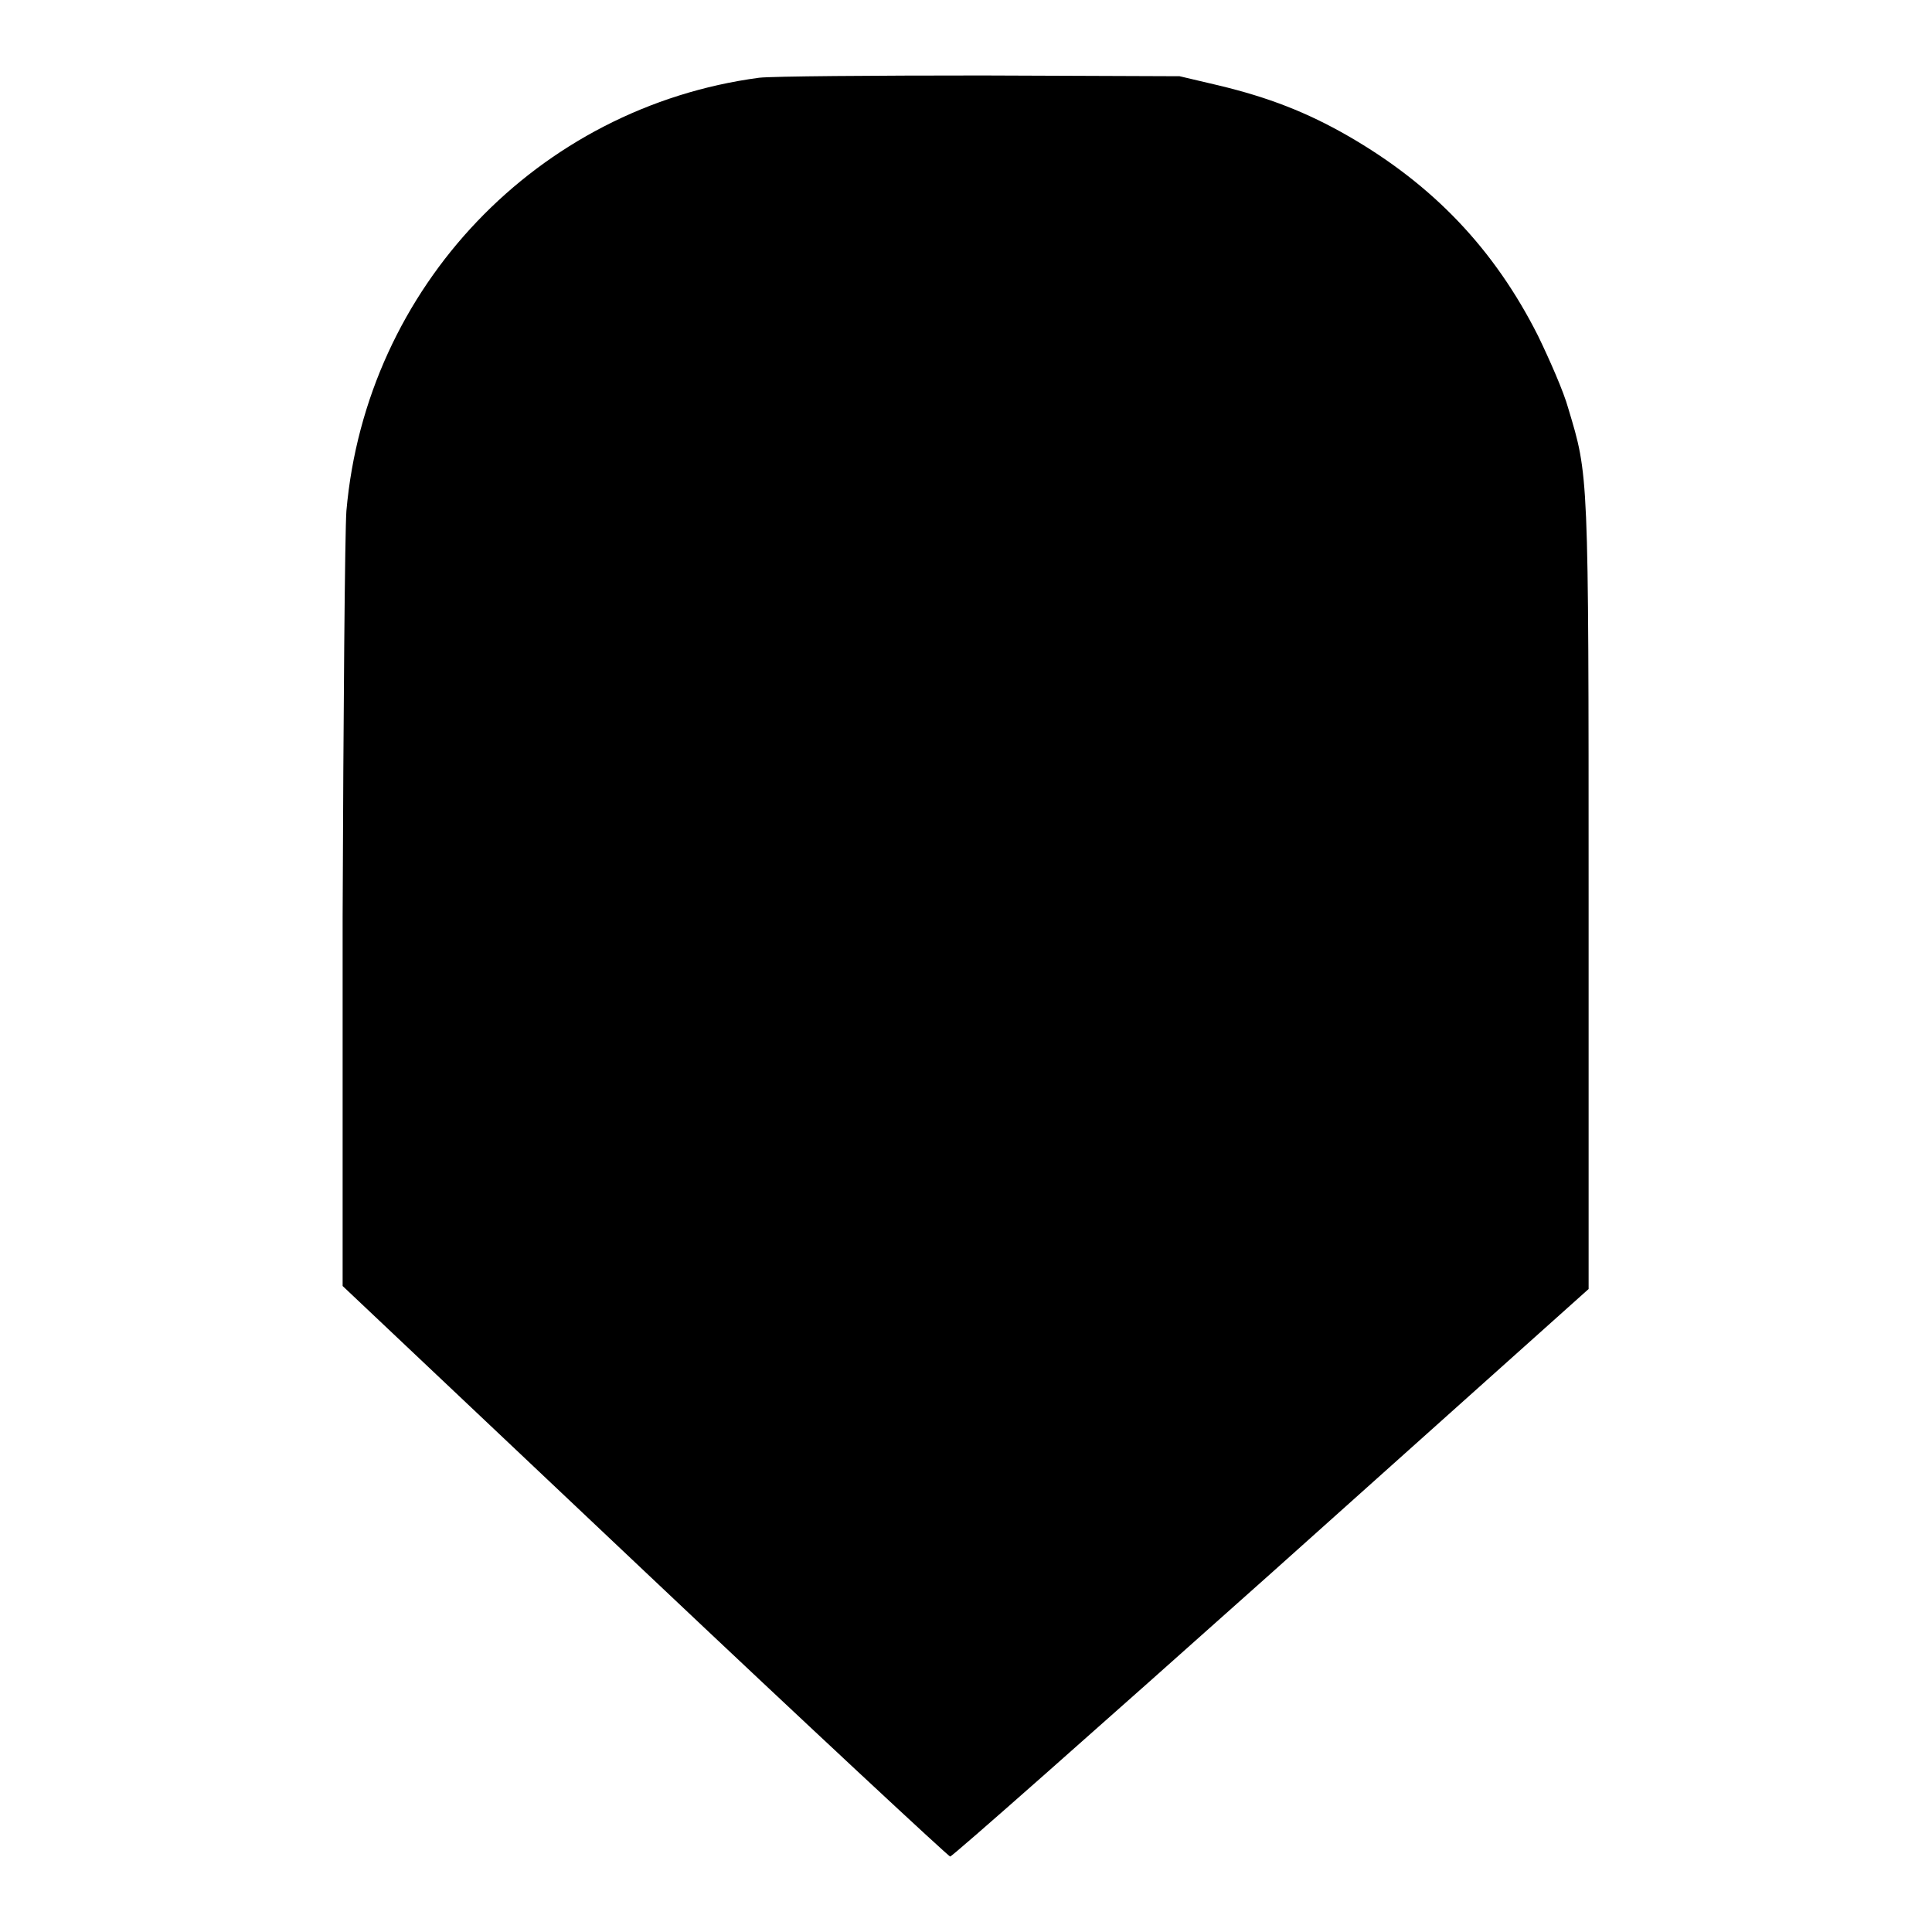
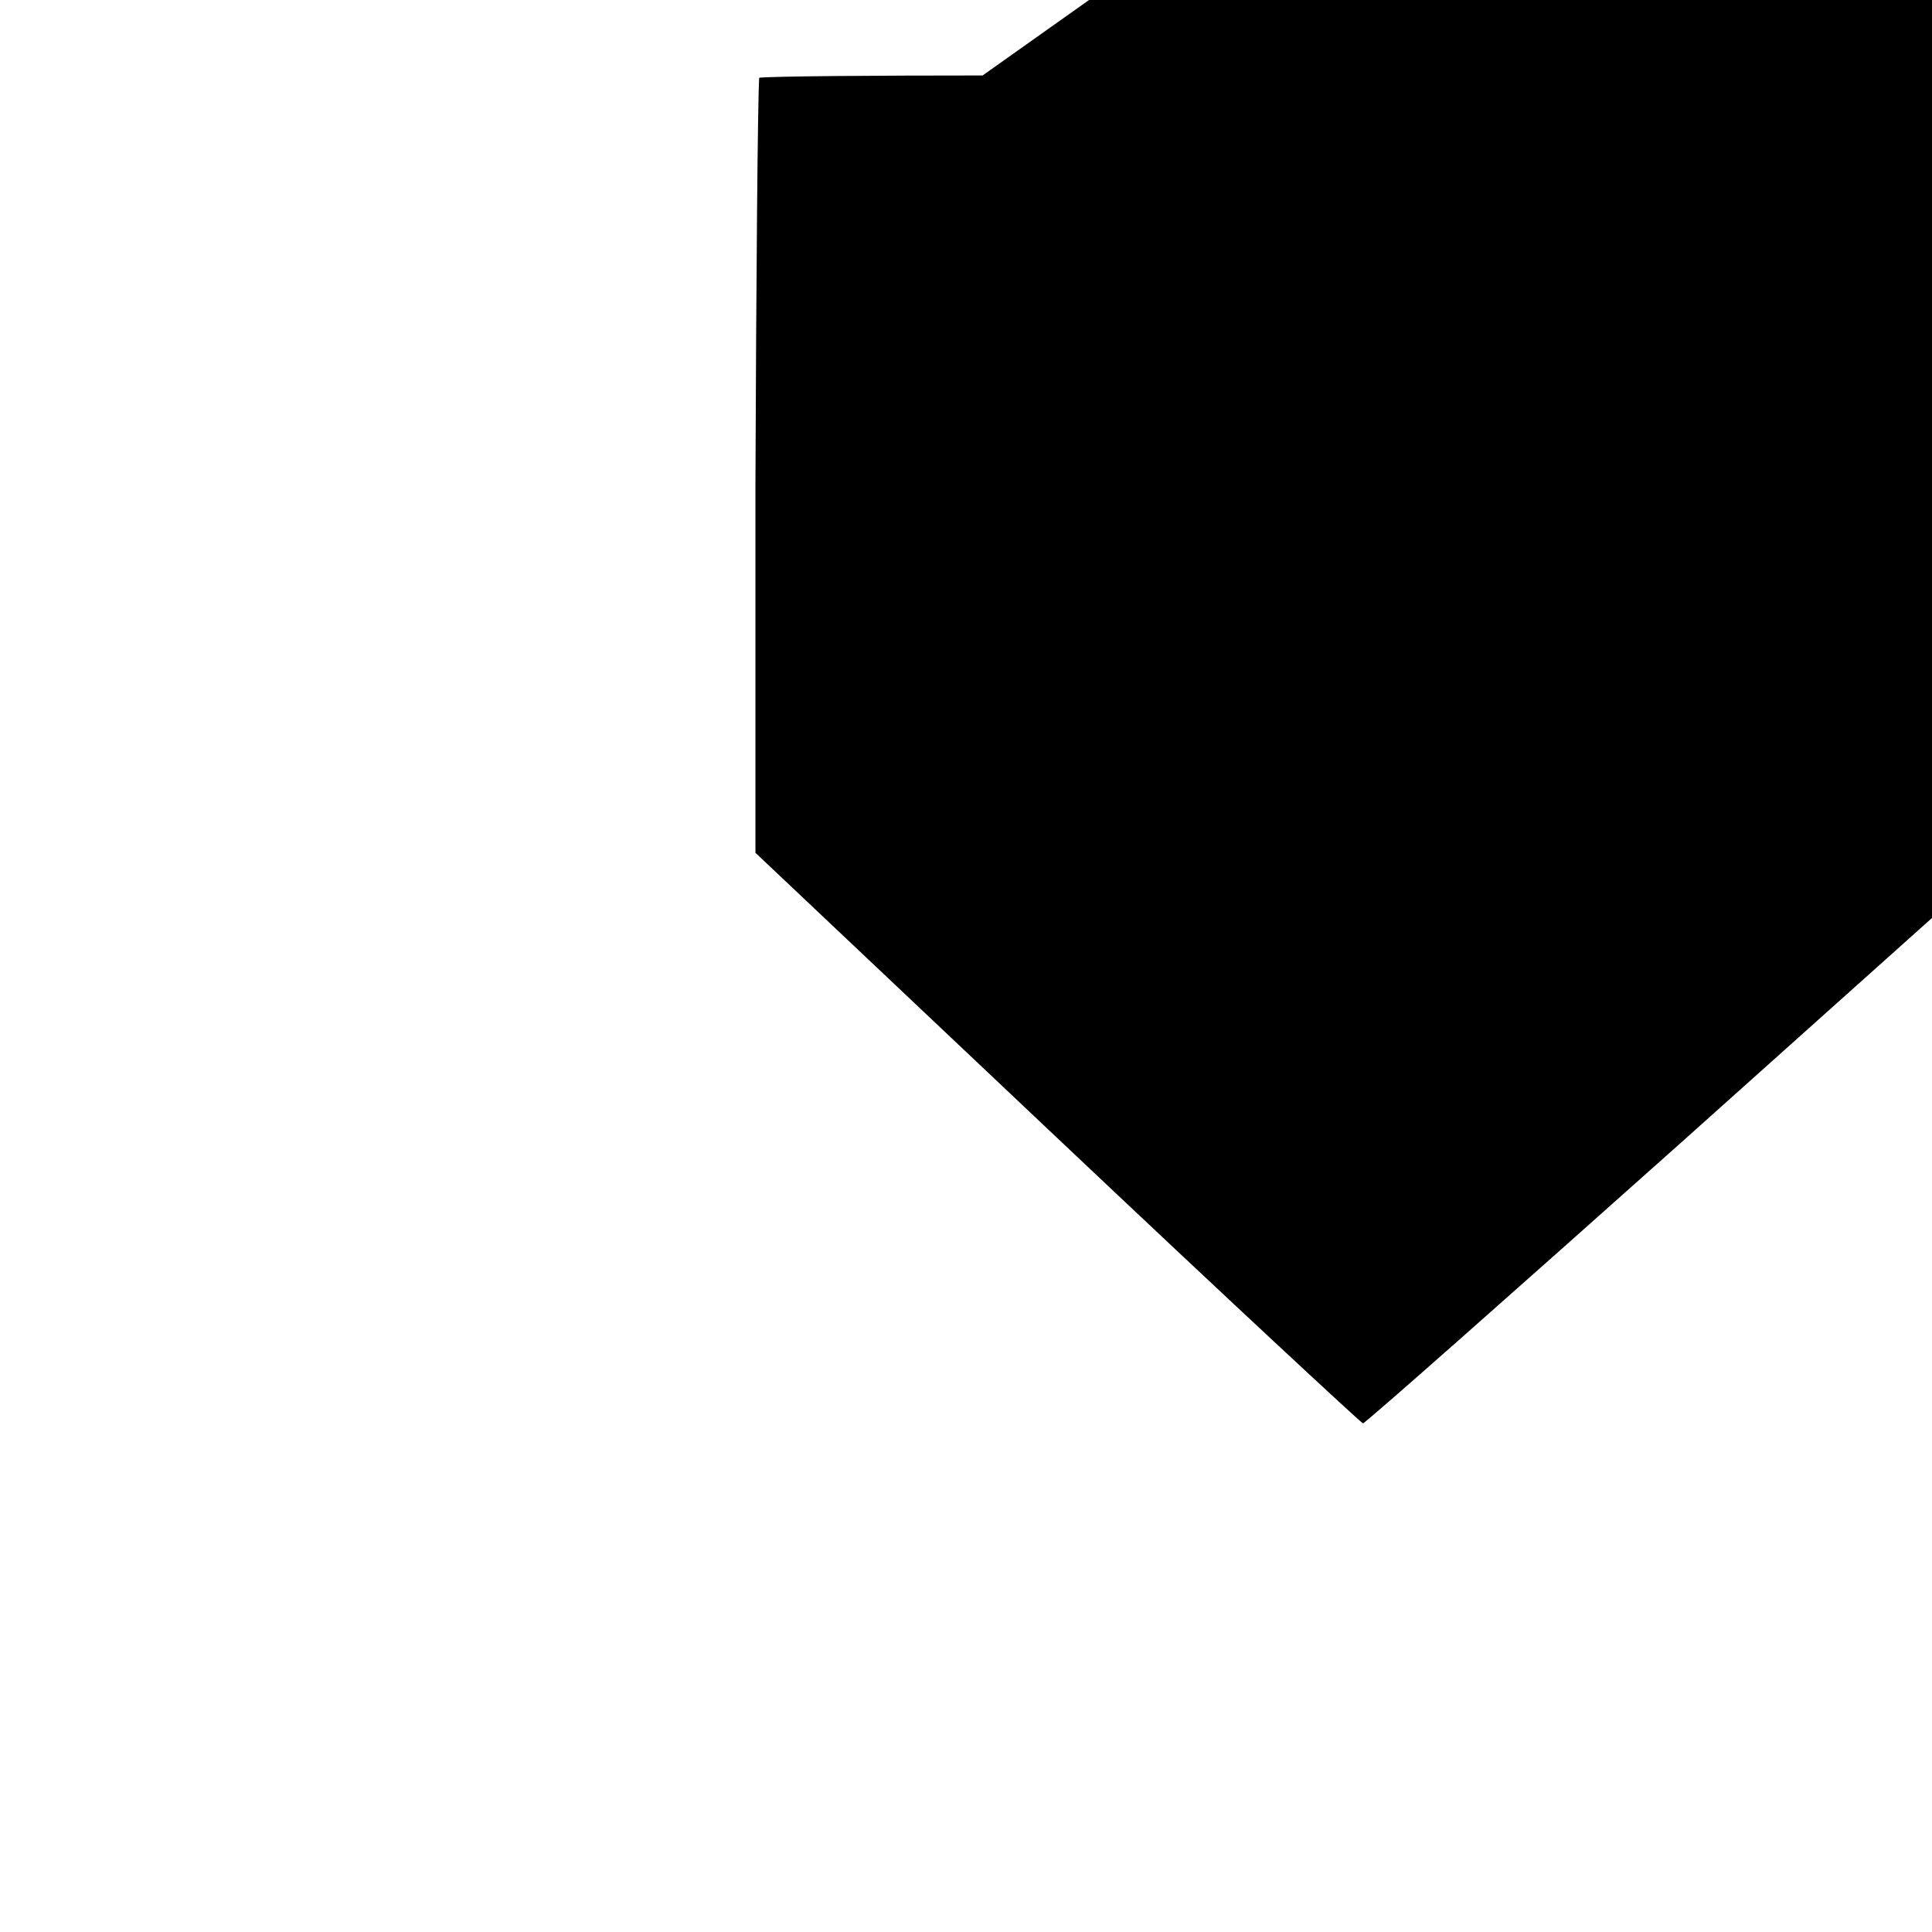
<svg xmlns="http://www.w3.org/2000/svg" version="1.1" x="0px" y="0px" viewBox="0 0 256 256" enable-background="new 0 0 256 256" xml:space="preserve">
  <g>
    <g>
      <g>
-         <path fill="#000000" d="M100.6,10.3c-29.3,3.9-52.1,27.7-54.7,57.4c-0.2,2.7-0.4,26.9-0.5,53.8v48.9l40,37.8c22,20.8,40.3,37.8,40.5,37.8c0.3,0,19.4-16.9,42.6-37.6l42-37.6l0-52.1c0-56.5,0-55.6-2.7-64.6c-0.6-2.2-2.5-6.5-4-9.6c-5.8-11.5-13.9-20-25.2-26.5c-5.4-3.1-10.5-5.1-17.2-6.7l-5.1-1.2L130.2,10C115.7,10,102.4,10.1,100.6,10.3z" />
+         <path fill="#000000" d="M100.6,10.3c-0.2,2.7-0.4,26.9-0.5,53.8v48.9l40,37.8c22,20.8,40.3,37.8,40.5,37.8c0.3,0,19.4-16.9,42.6-37.6l42-37.6l0-52.1c0-56.5,0-55.6-2.7-64.6c-0.6-2.2-2.5-6.5-4-9.6c-5.8-11.5-13.9-20-25.2-26.5c-5.4-3.1-10.5-5.1-17.2-6.7l-5.1-1.2L130.2,10C115.7,10,102.4,10.1,100.6,10.3z" />
      </g>
    </g>
  </g>
</svg>